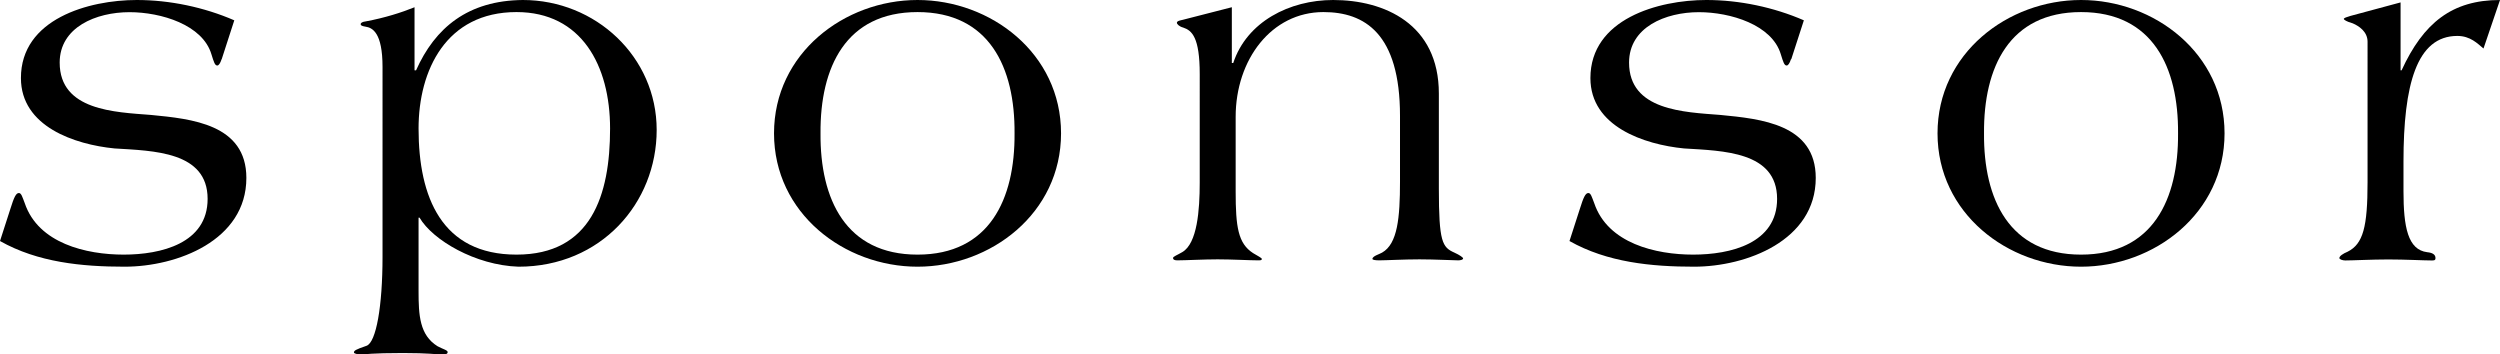
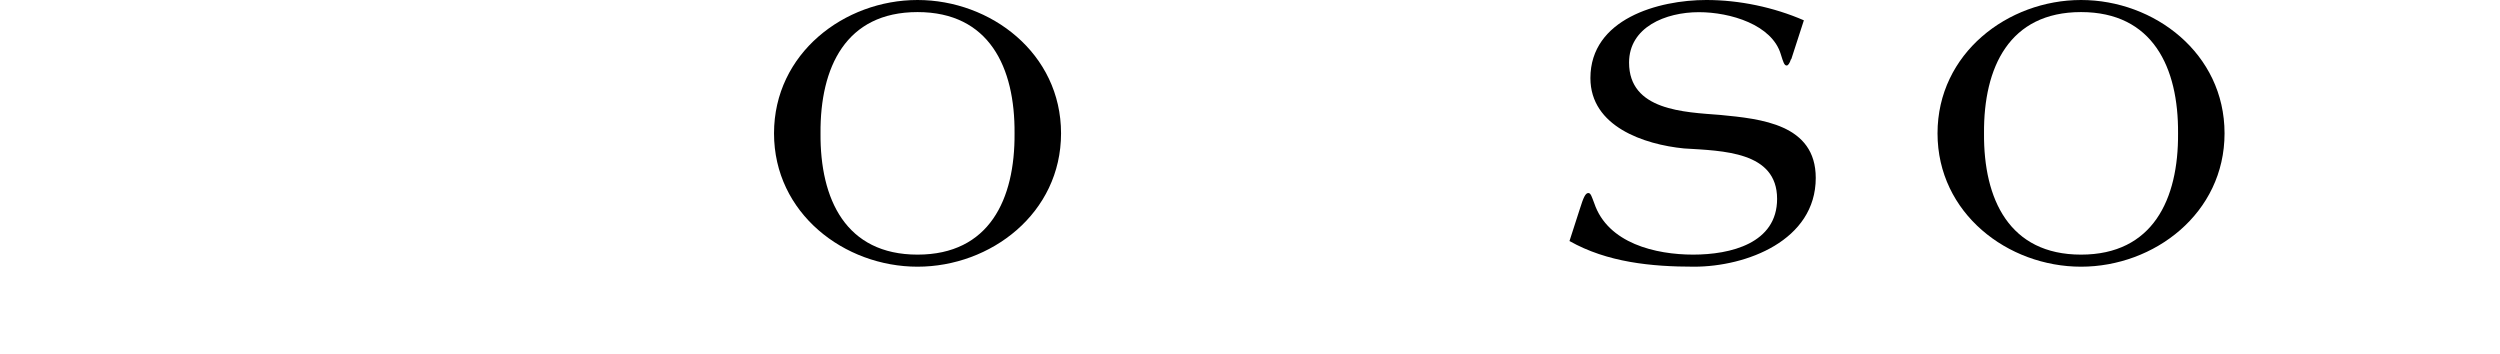
<svg xmlns="http://www.w3.org/2000/svg" id="b" width="248.41" height="35.22" viewBox="0 0 248.41 35.22">
  <g id="c">
-     <path d="M22.02,5.88c-.14.43-.29.63-.43.63-.24,0-.34-.34-.58-1.11-.87-2.94-5.01-4.19-8.14-4.19-3.32,0-6.94,1.49-6.94,5.01,0,4.77,5.49,4.92,9.06,5.2,4.05.39,9.49.92,9.49,6.26,0,6.22-6.89,8.82-12.1,8.82-4.24,0-8.63-.43-12.38-2.55l1.01-3.13c.39-1.25.58-1.64.87-1.64.24,0,.34.39.58,1.01,1.35,4,6.12,5.11,9.83,5.11s8.34-1.11,8.34-5.54c0-4.72-5.4-4.77-9.25-5.01-3.95-.39-9.3-2.17-9.3-6.99C2.07,1.88,8.82,0,13.59,0c3.28,0,6.7.72,9.69,2.02l-1.25,3.86Z" />
-     <path d="M41.2,6.99h.14C43.23,2.75,46.5.05,51.95,0c7.23,0,13.3,5.64,13.3,12.91s-5.54,13.59-13.73,13.59c-4.29-.14-8.53-2.65-9.83-4.87h-.1v7.28c0,2.41.1,4.38,1.88,5.49.53.29,1.01.39,1.01.58s-.15.24-.63.24c-.43,0-1.25-.14-3.81-.14-3.13,0-3.86.14-4.1.14-.48,0-.77-.1-.77-.19,0-.19.14-.29,1.25-.67.96-.34,1.59-3.95,1.59-8.82V6.65c0-3.42-1.01-3.9-1.69-4-.29-.05-.48-.1-.48-.24s.14-.24.53-.29c1.83-.34,3.52-.87,4.82-1.4v6.26ZM41.59,12.77c0,6.84,2.31,12.53,9.73,12.53s9.3-5.88,9.3-12.53c0-6.26-2.84-11.57-9.3-11.57-6.99,0-9.73,5.78-9.73,11.57Z" />
    <path d="M91.17,0c7.28,0,14.26,5.3,14.26,13.25s-6.99,13.25-14.26,13.25-14.26-5.3-14.26-13.25S83.9,0,91.17,0ZM91.17,25.3c7.13,0,9.69-5.49,9.64-12.05.05-6.55-2.51-12.05-9.64-12.05s-9.69,5.49-9.64,12.05c-.05,6.55,2.51,12.05,9.64,12.05Z" />
-     <path d="M122.4.72v5.54h.14c1.35-4.1,5.59-6.26,9.93-6.26,5.06,0,10.5,2.36,10.5,9.3v9.44c0,5.3.34,5.83,1.54,6.36.53.24.87.48.87.58,0,.14-.29.19-.48.19-.53,0-2.31-.1-3.86-.1s-3.32.1-4,.1c-.39,0-.67-.05-.67-.14,0-.29.72-.48.96-.63,1.54-.87,1.78-3.47,1.78-7.04v-6.55c0-8.19-3.52-10.31-7.61-10.31-5.16,0-8.72,4.72-8.72,10.41v7.42c0,3.52.24,5.16,1.73,6.12.48.29.87.48.87.58,0,.14-.14.14-.39.14-.82,0-2.6-.1-4-.1s-3.18.1-4,.1c-.24,0-.43-.05-.43-.24,0-.14.43-.29.92-.58,1.49-.87,1.73-4.19,1.73-6.89V7.37c0-3.66-.77-4.34-1.64-4.63-.39-.1-.63-.34-.63-.48,0-.19.39-.24.58-.29l4.87-1.25Z" />
    <path d="M177.96,5.88c-.14.43-.29.63-.43.63-.24,0-.34-.34-.58-1.11-.87-2.94-5.01-4.19-8.14-4.19-3.32,0-6.94,1.49-6.94,5.01,0,4.77,5.49,4.92,9.06,5.2,4.05.39,9.49.92,9.49,6.26,0,6.22-6.89,8.82-12.09,8.82-4.24,0-8.63-.43-12.38-2.55l1.01-3.13c.39-1.25.58-1.64.87-1.64.24,0,.34.39.58,1.01,1.35,4,6.12,5.11,9.83,5.11s8.34-1.11,8.34-5.54c0-4.72-5.4-4.77-9.25-5.01-3.95-.39-9.3-2.17-9.3-6.99,0-5.88,6.75-7.76,11.52-7.76,3.28,0,6.7.72,9.69,2.02l-1.25,3.86Z" />
    <path d="M206.78,0c7.28,0,14.26,5.3,14.26,13.25s-6.99,13.25-14.26,13.25-14.26-5.3-14.26-13.25,6.99-13.25,14.26-13.25ZM206.78,25.3c7.13,0,9.69-5.49,9.64-12.05.05-6.55-2.51-12.05-9.64-12.05s-9.69,5.49-9.64,12.05c-.05,6.55,2.51,12.05,9.64,12.05Z" />
-     <path d="M246.77,4.82c-.58-.48-1.3-1.25-2.6-1.25-4.05,0-5.35,4.87-5.35,12.48v2.94c0,3.57.43,5.83,2.36,6.07.53.05.82.24.82.58,0,.24-.14.24-.39.24-.82,0-2.6-.1-4.29-.1s-3.47.1-4.29.1c-.24,0-.58-.1-.58-.24,0-.19.34-.43.82-.63,1.54-.77,1.98-2.46,1.98-6.89V4.14c0-.96-.82-1.59-1.64-1.88-.39-.1-.72-.29-.72-.38s.29-.19.63-.29l5.01-1.35v6.75h.1c2.17-4.72,5.01-6.99,9.78-6.99l-1.64,4.82Z" />
  </g>
</svg>